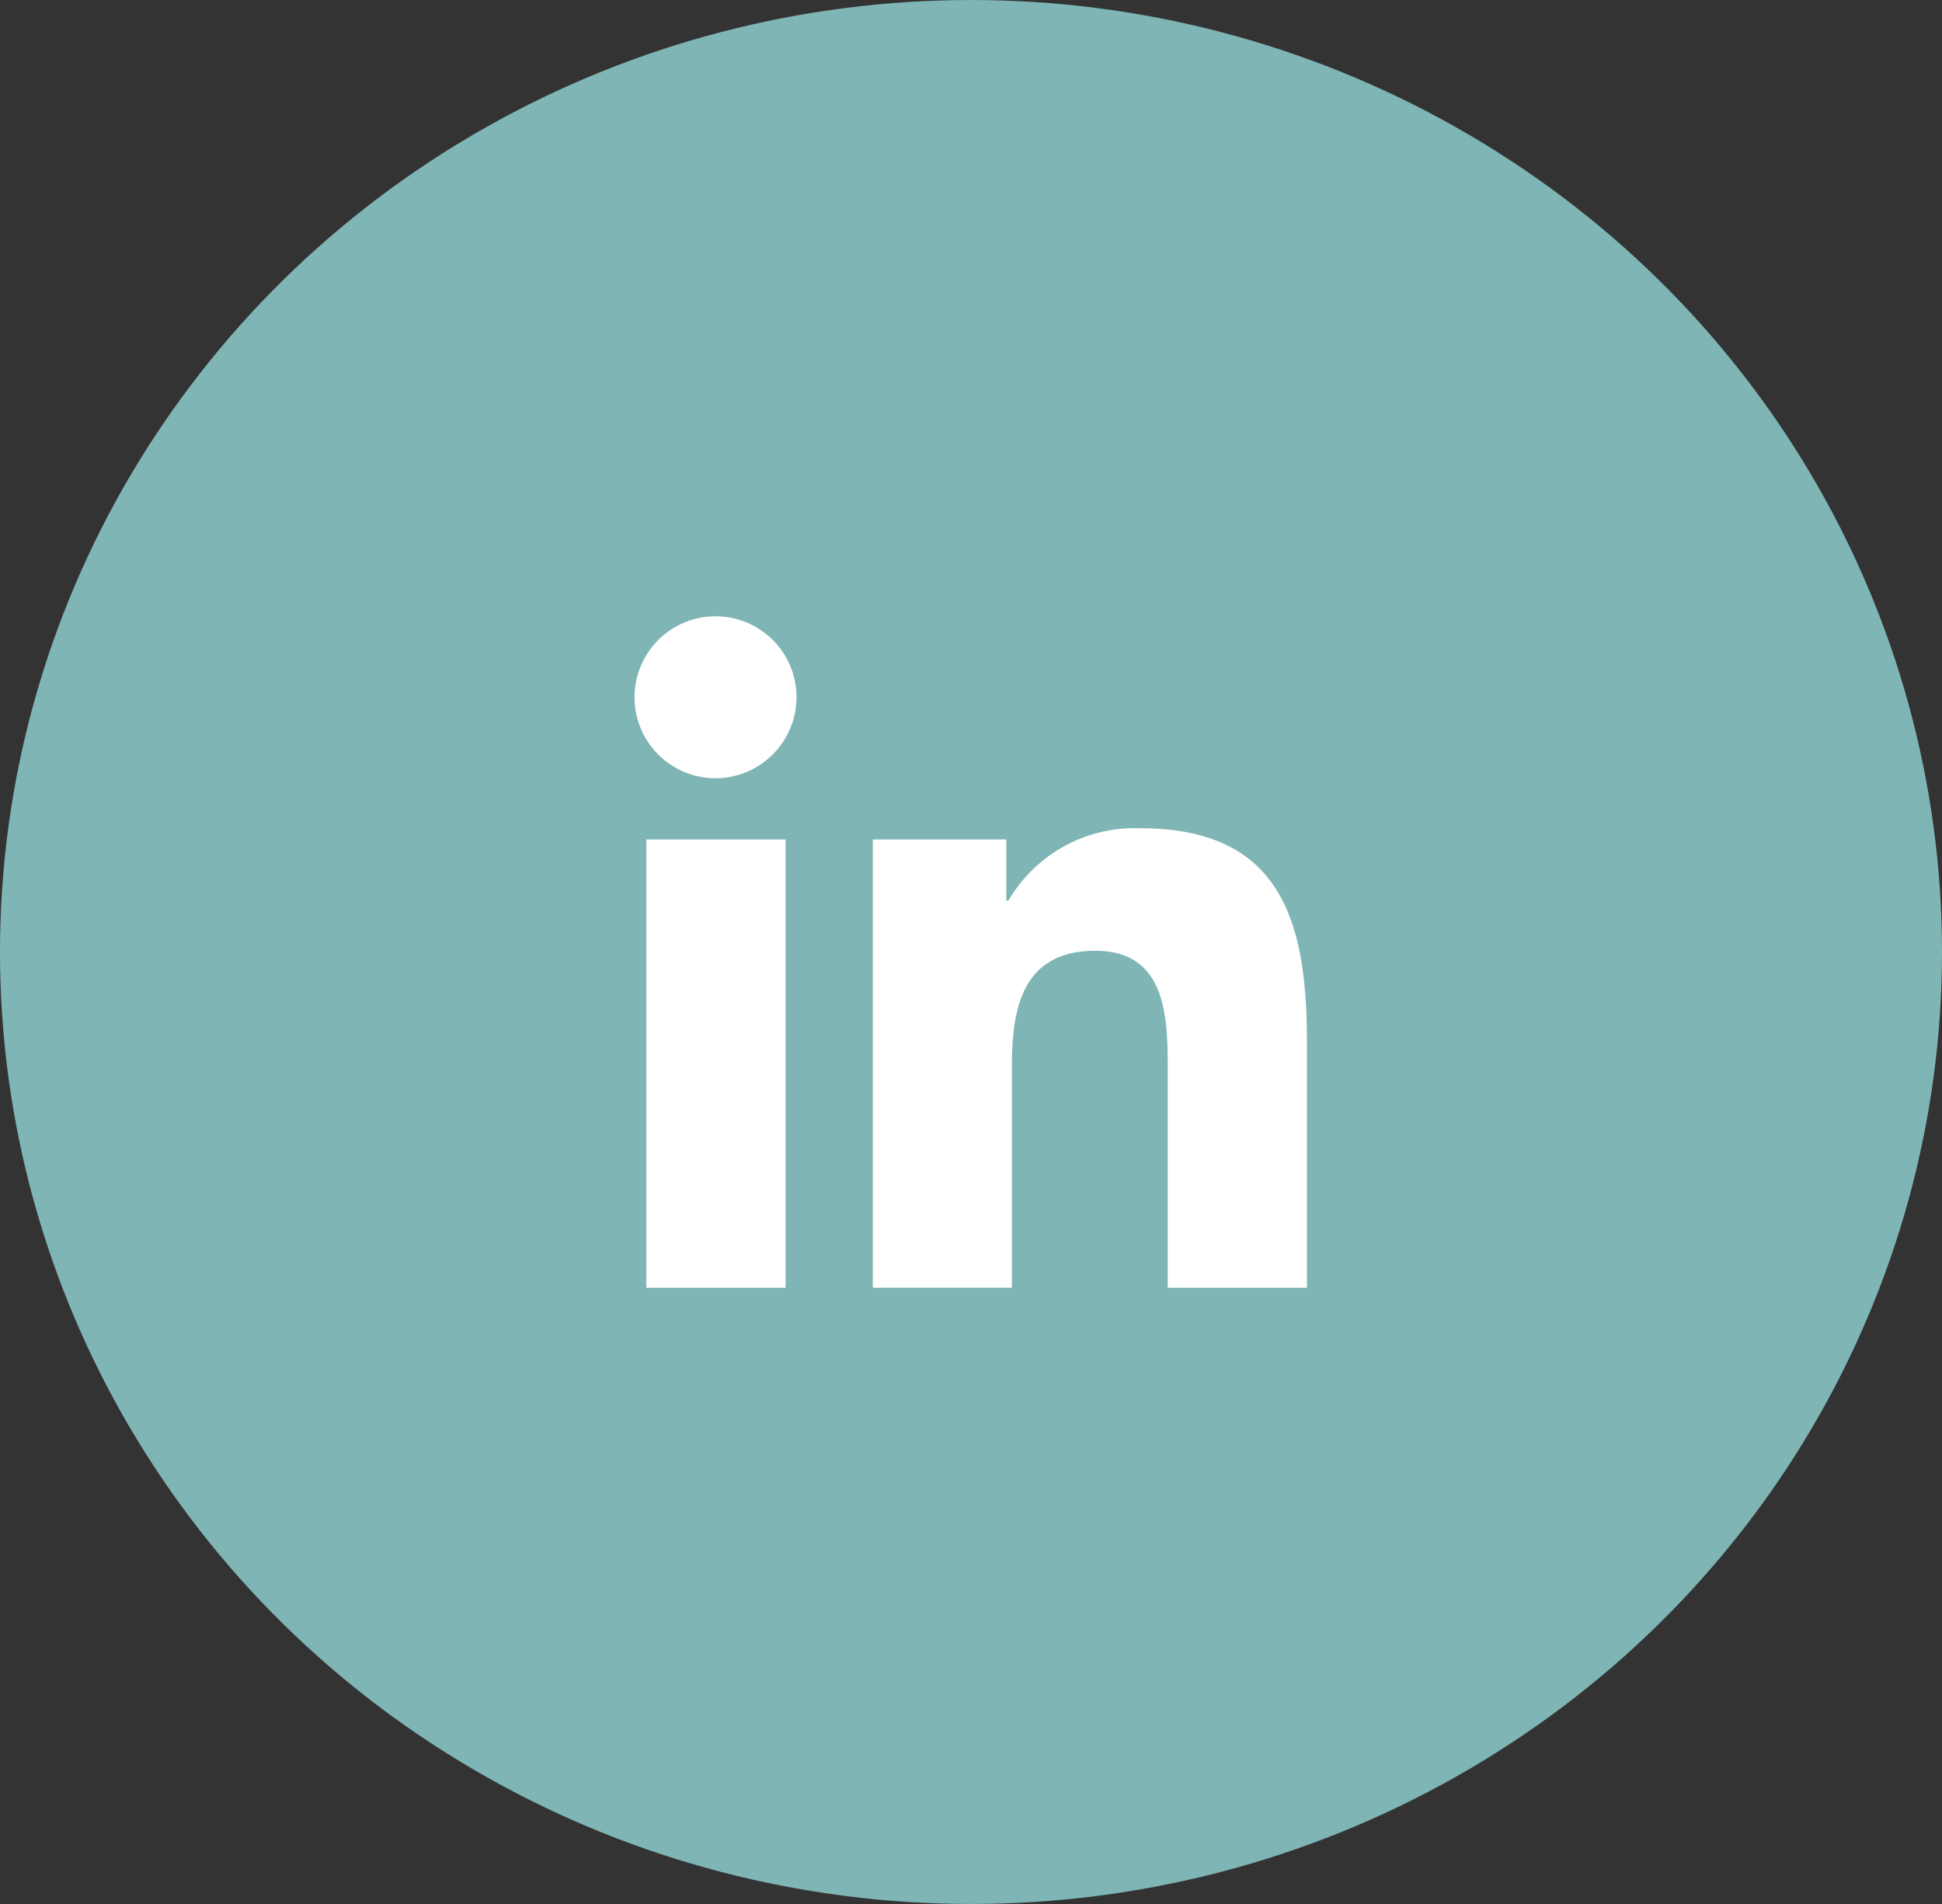
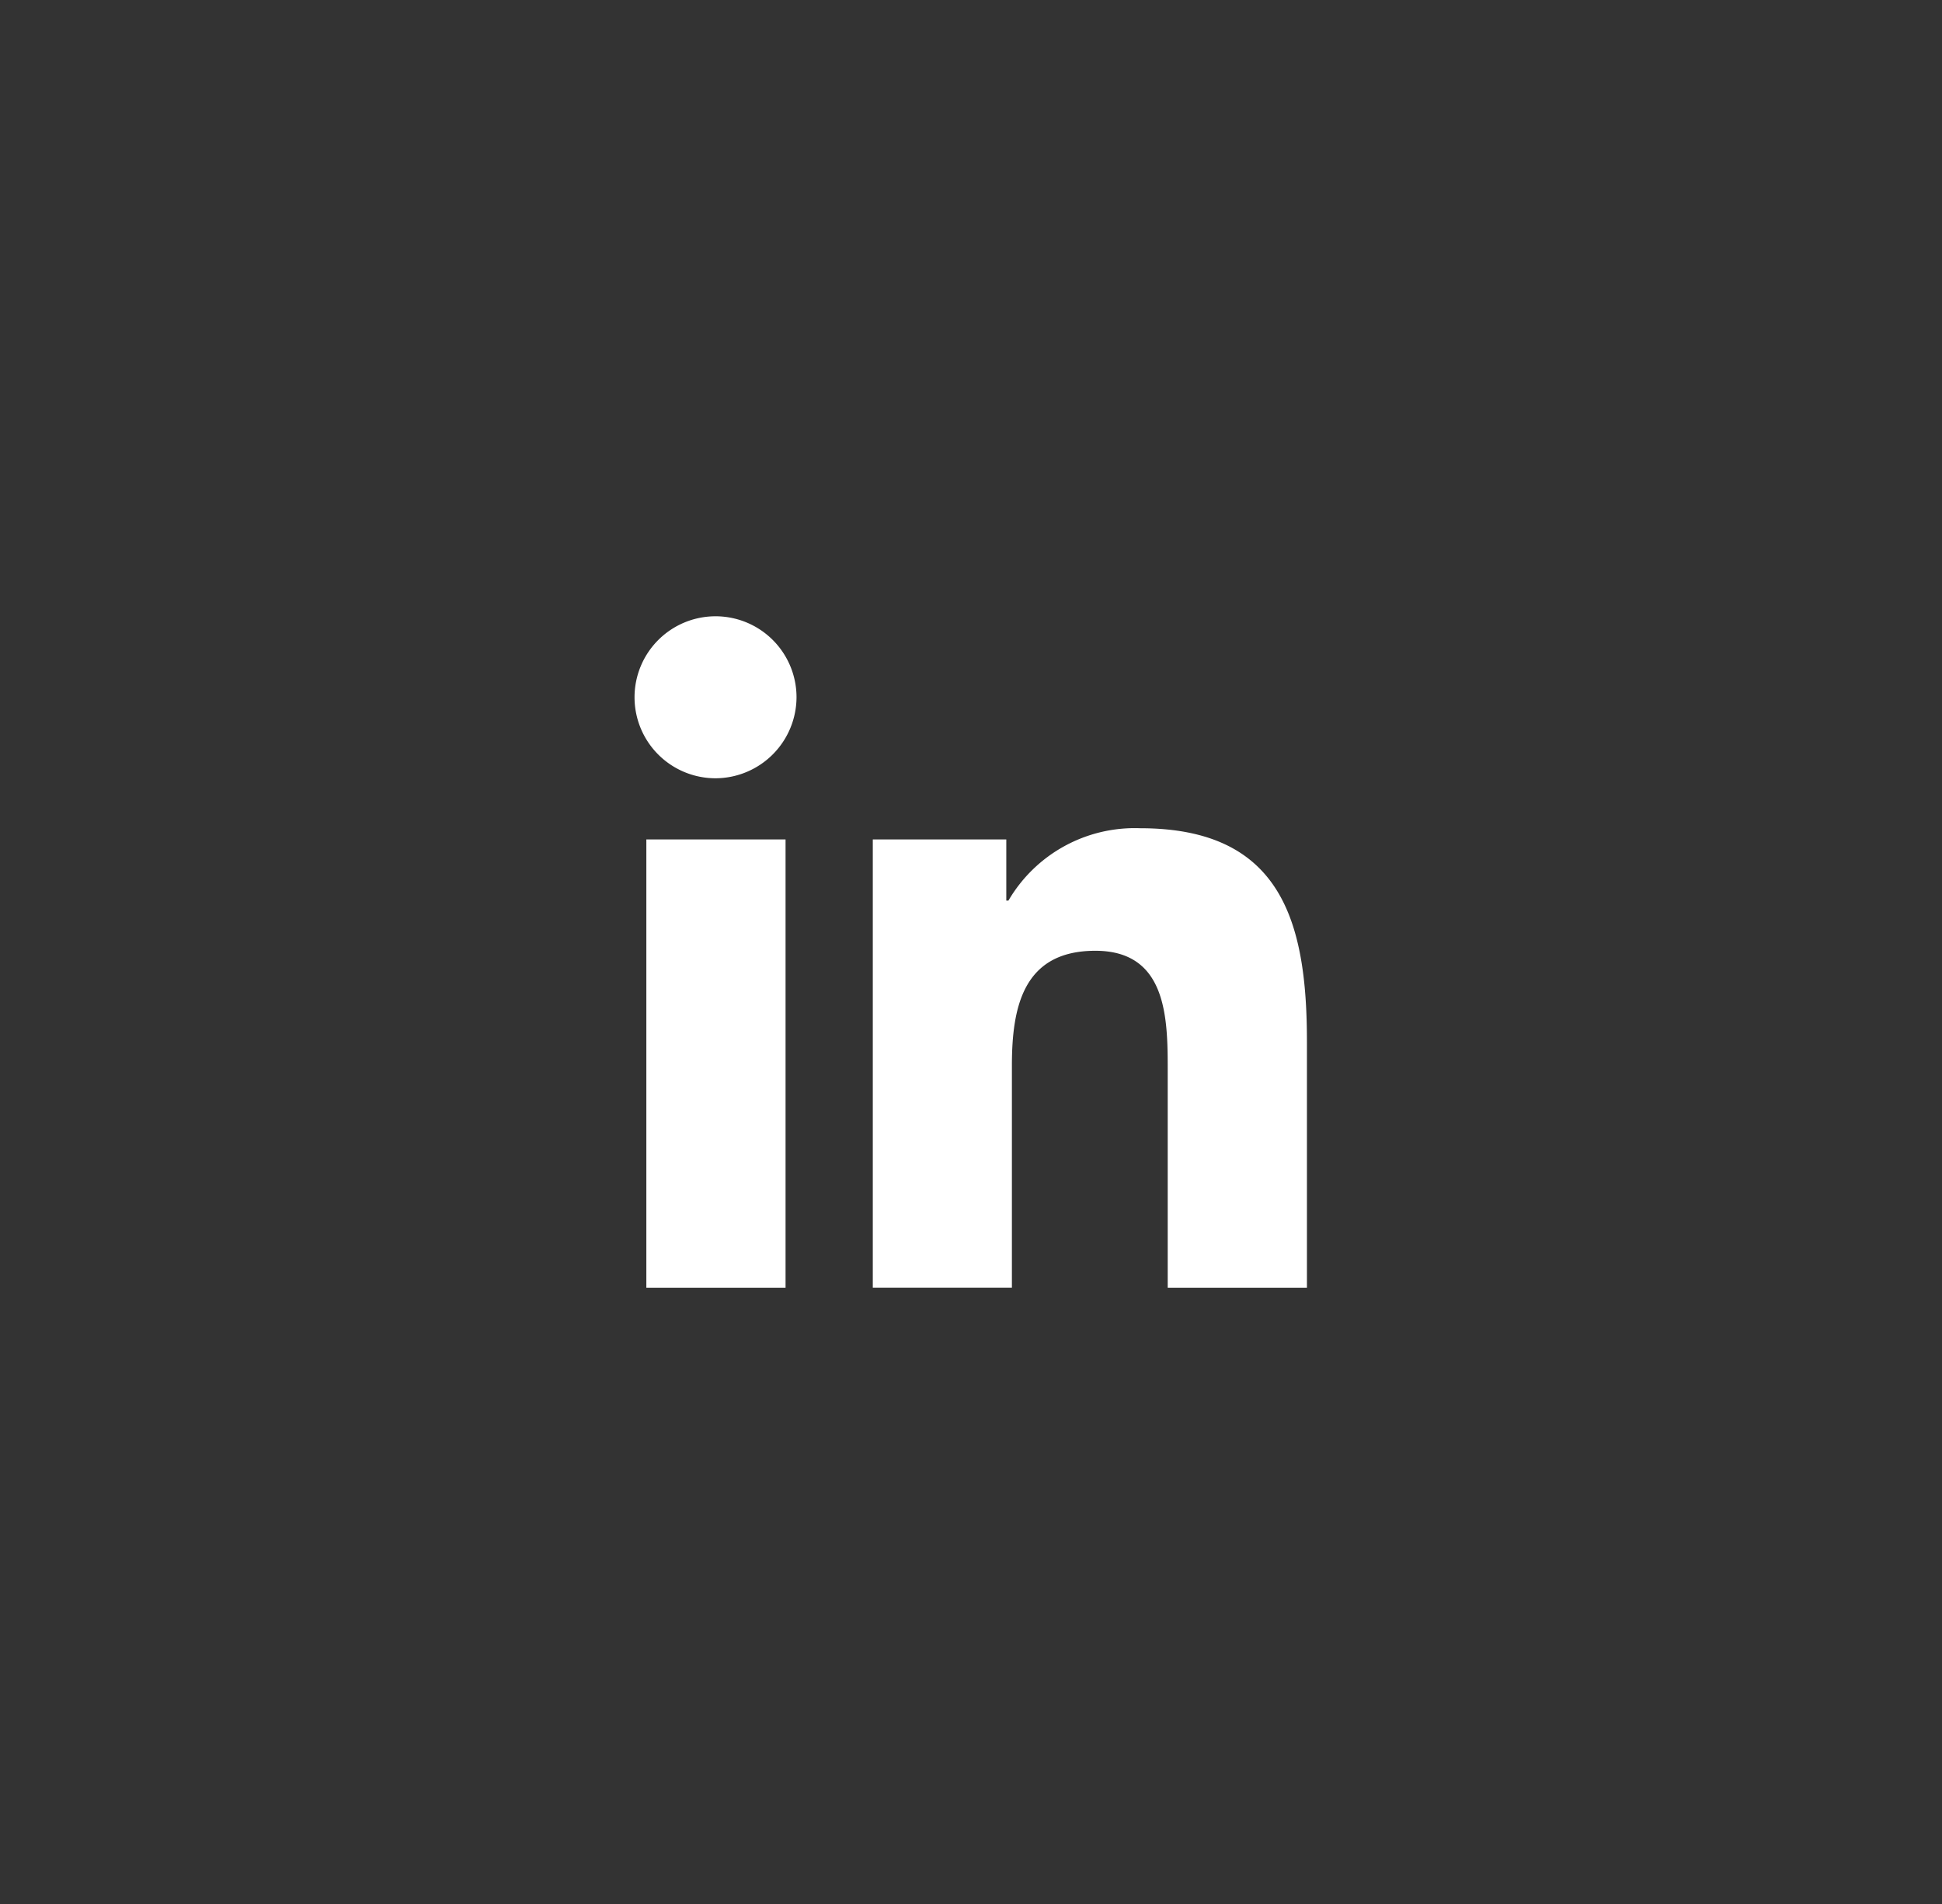
<svg xmlns="http://www.w3.org/2000/svg" width="51" height="50" viewBox="0 0 51 50">
  <rect x="0" y="0" width="51" height="50" fill="#333333" stroke="none" />
  <g transform="translate(0.185 -0.42)">
-     <ellipse cx="25.5" cy="25" rx="25.5" ry="25" transform="translate(-0.185 0.42)" fill="#7fb5b5" />
    <path d="M3.947,17.645H.291V5.871H3.947ZM2.117,4.265A2.127,2.127,0,1,1,4.235,2.127,2.135,2.135,0,0,1,2.117,4.265Zm15.514,13.38H13.983V11.913c0-1.366-.028-3.118-1.9-3.118-1.9,0-2.192,1.484-2.192,3.019v5.83H6.238V5.871H9.744V7.477H9.8a3.842,3.842,0,0,1,3.459-1.9c3.7,0,4.38,2.437,4.38,5.6v6.467Z" transform="translate(16.498 16.593)" fill="#fff" />
  </g>
</svg>